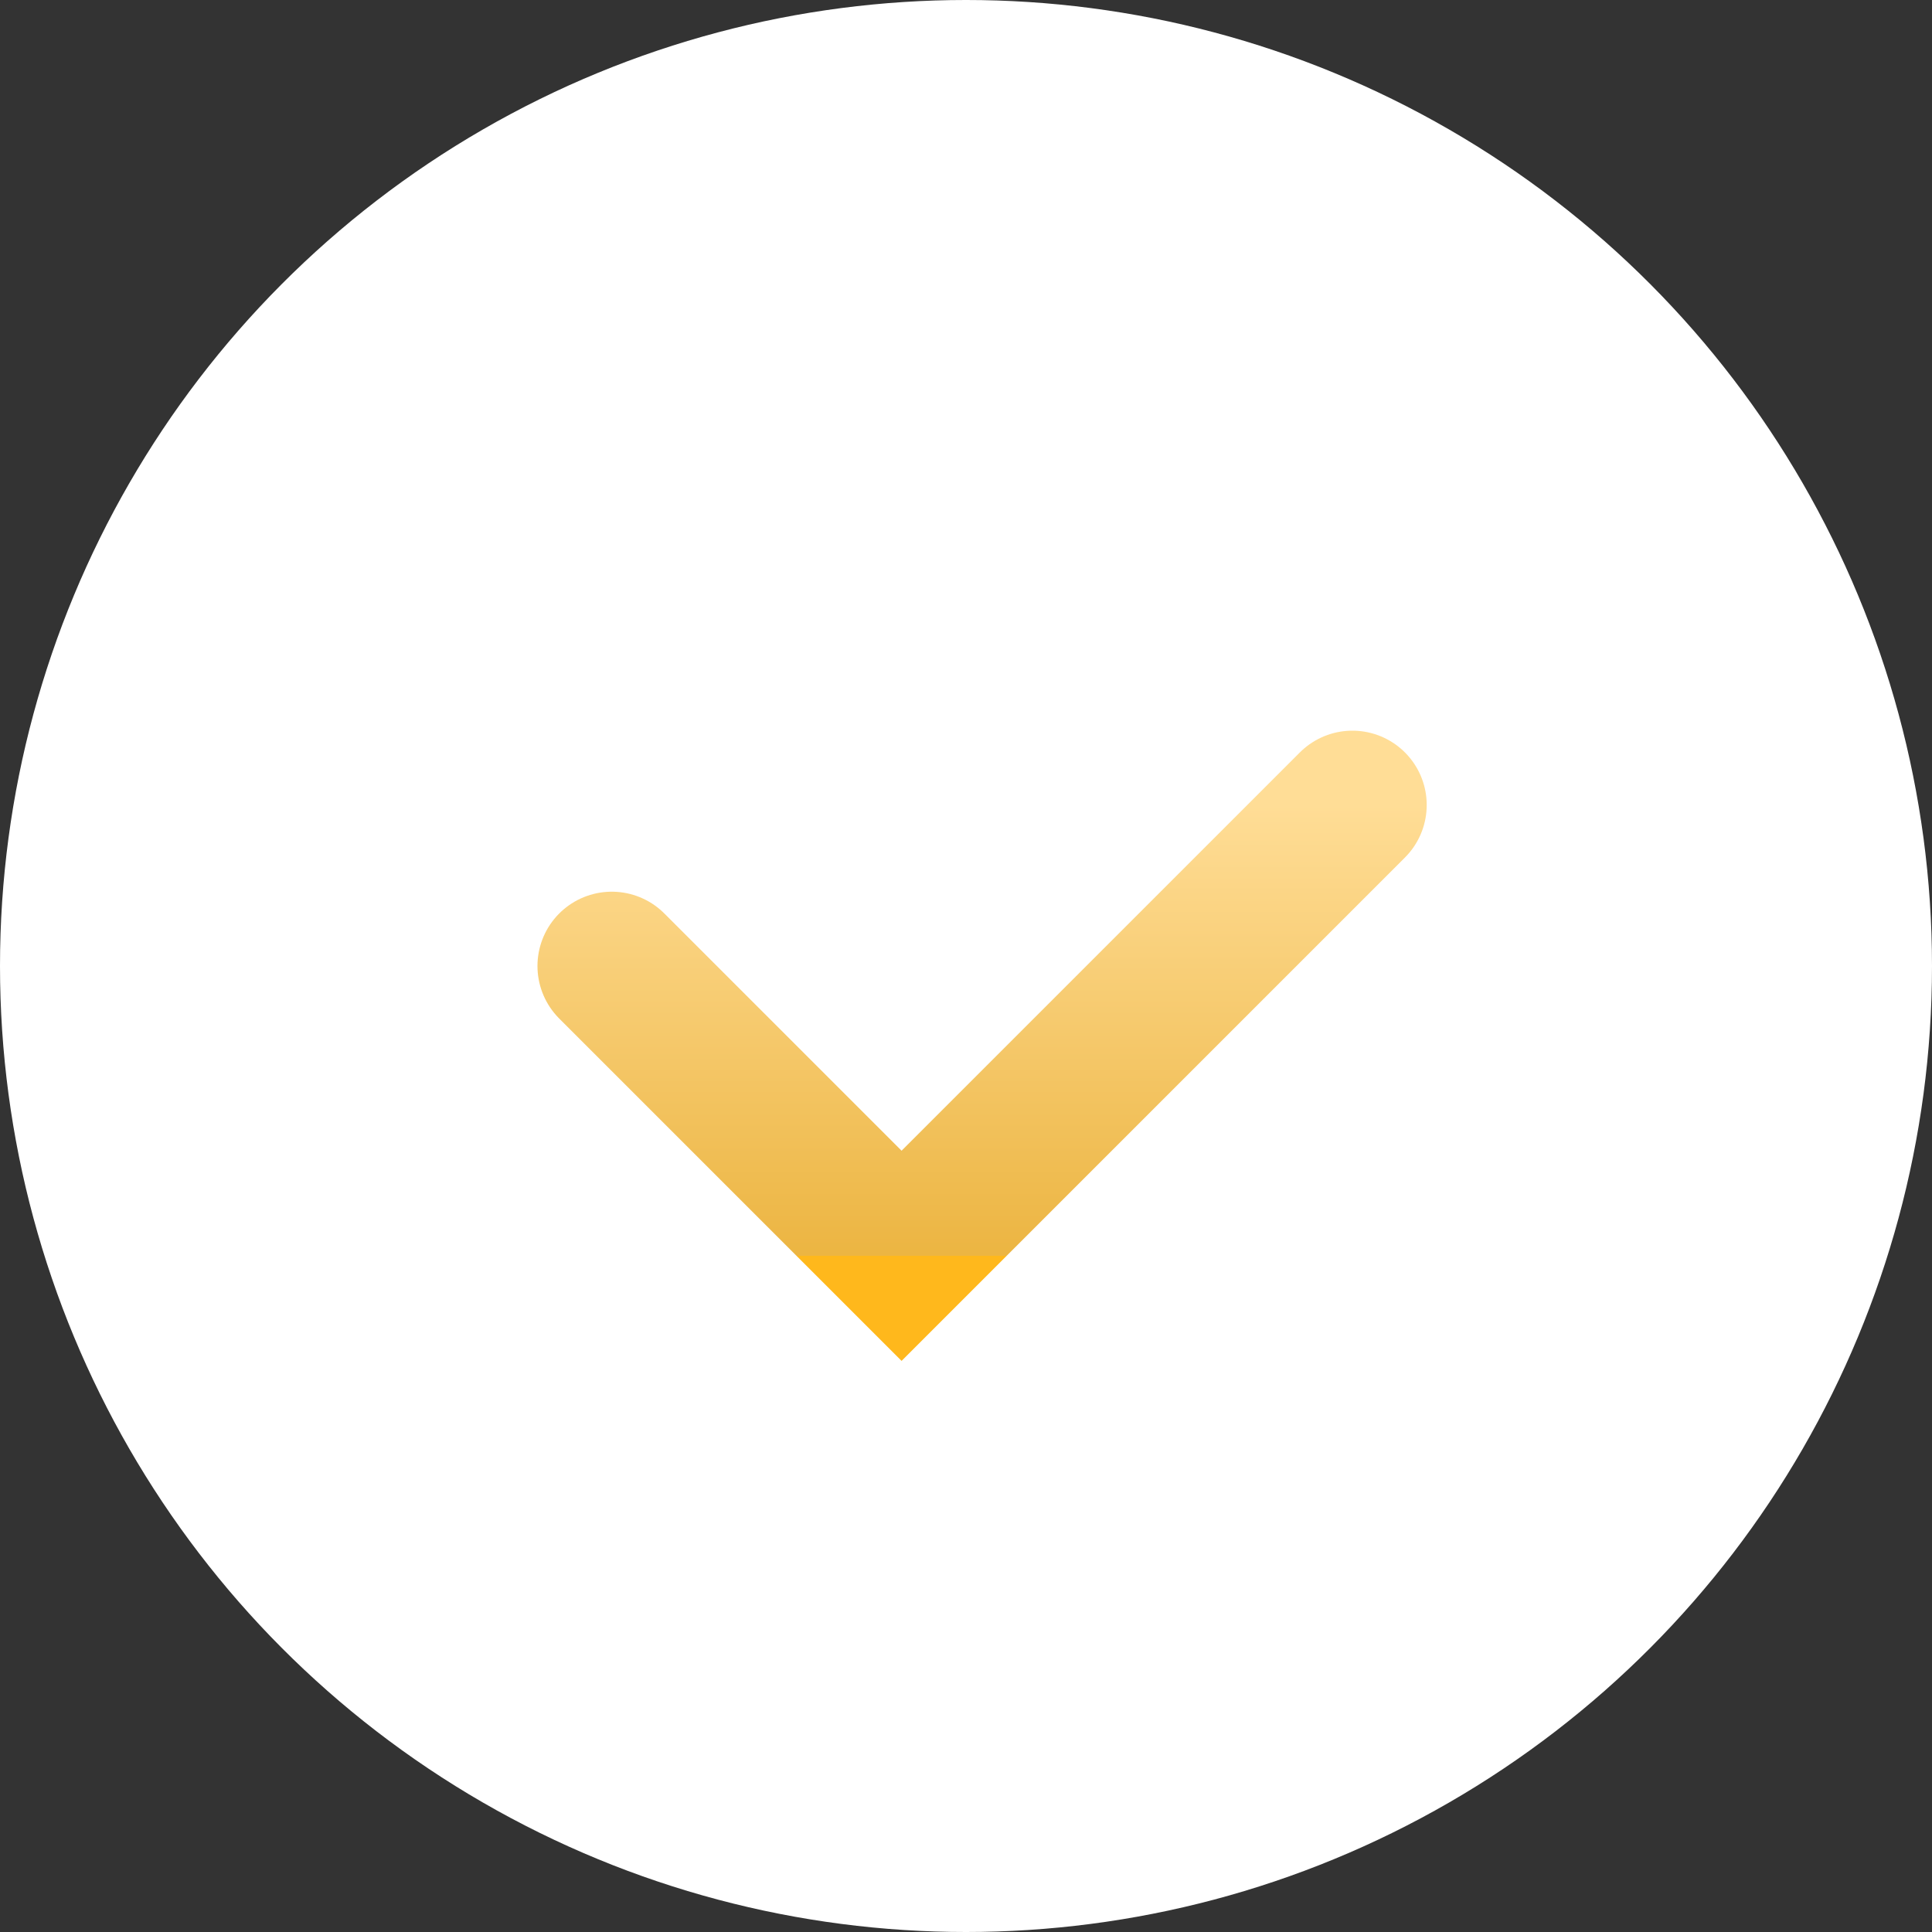
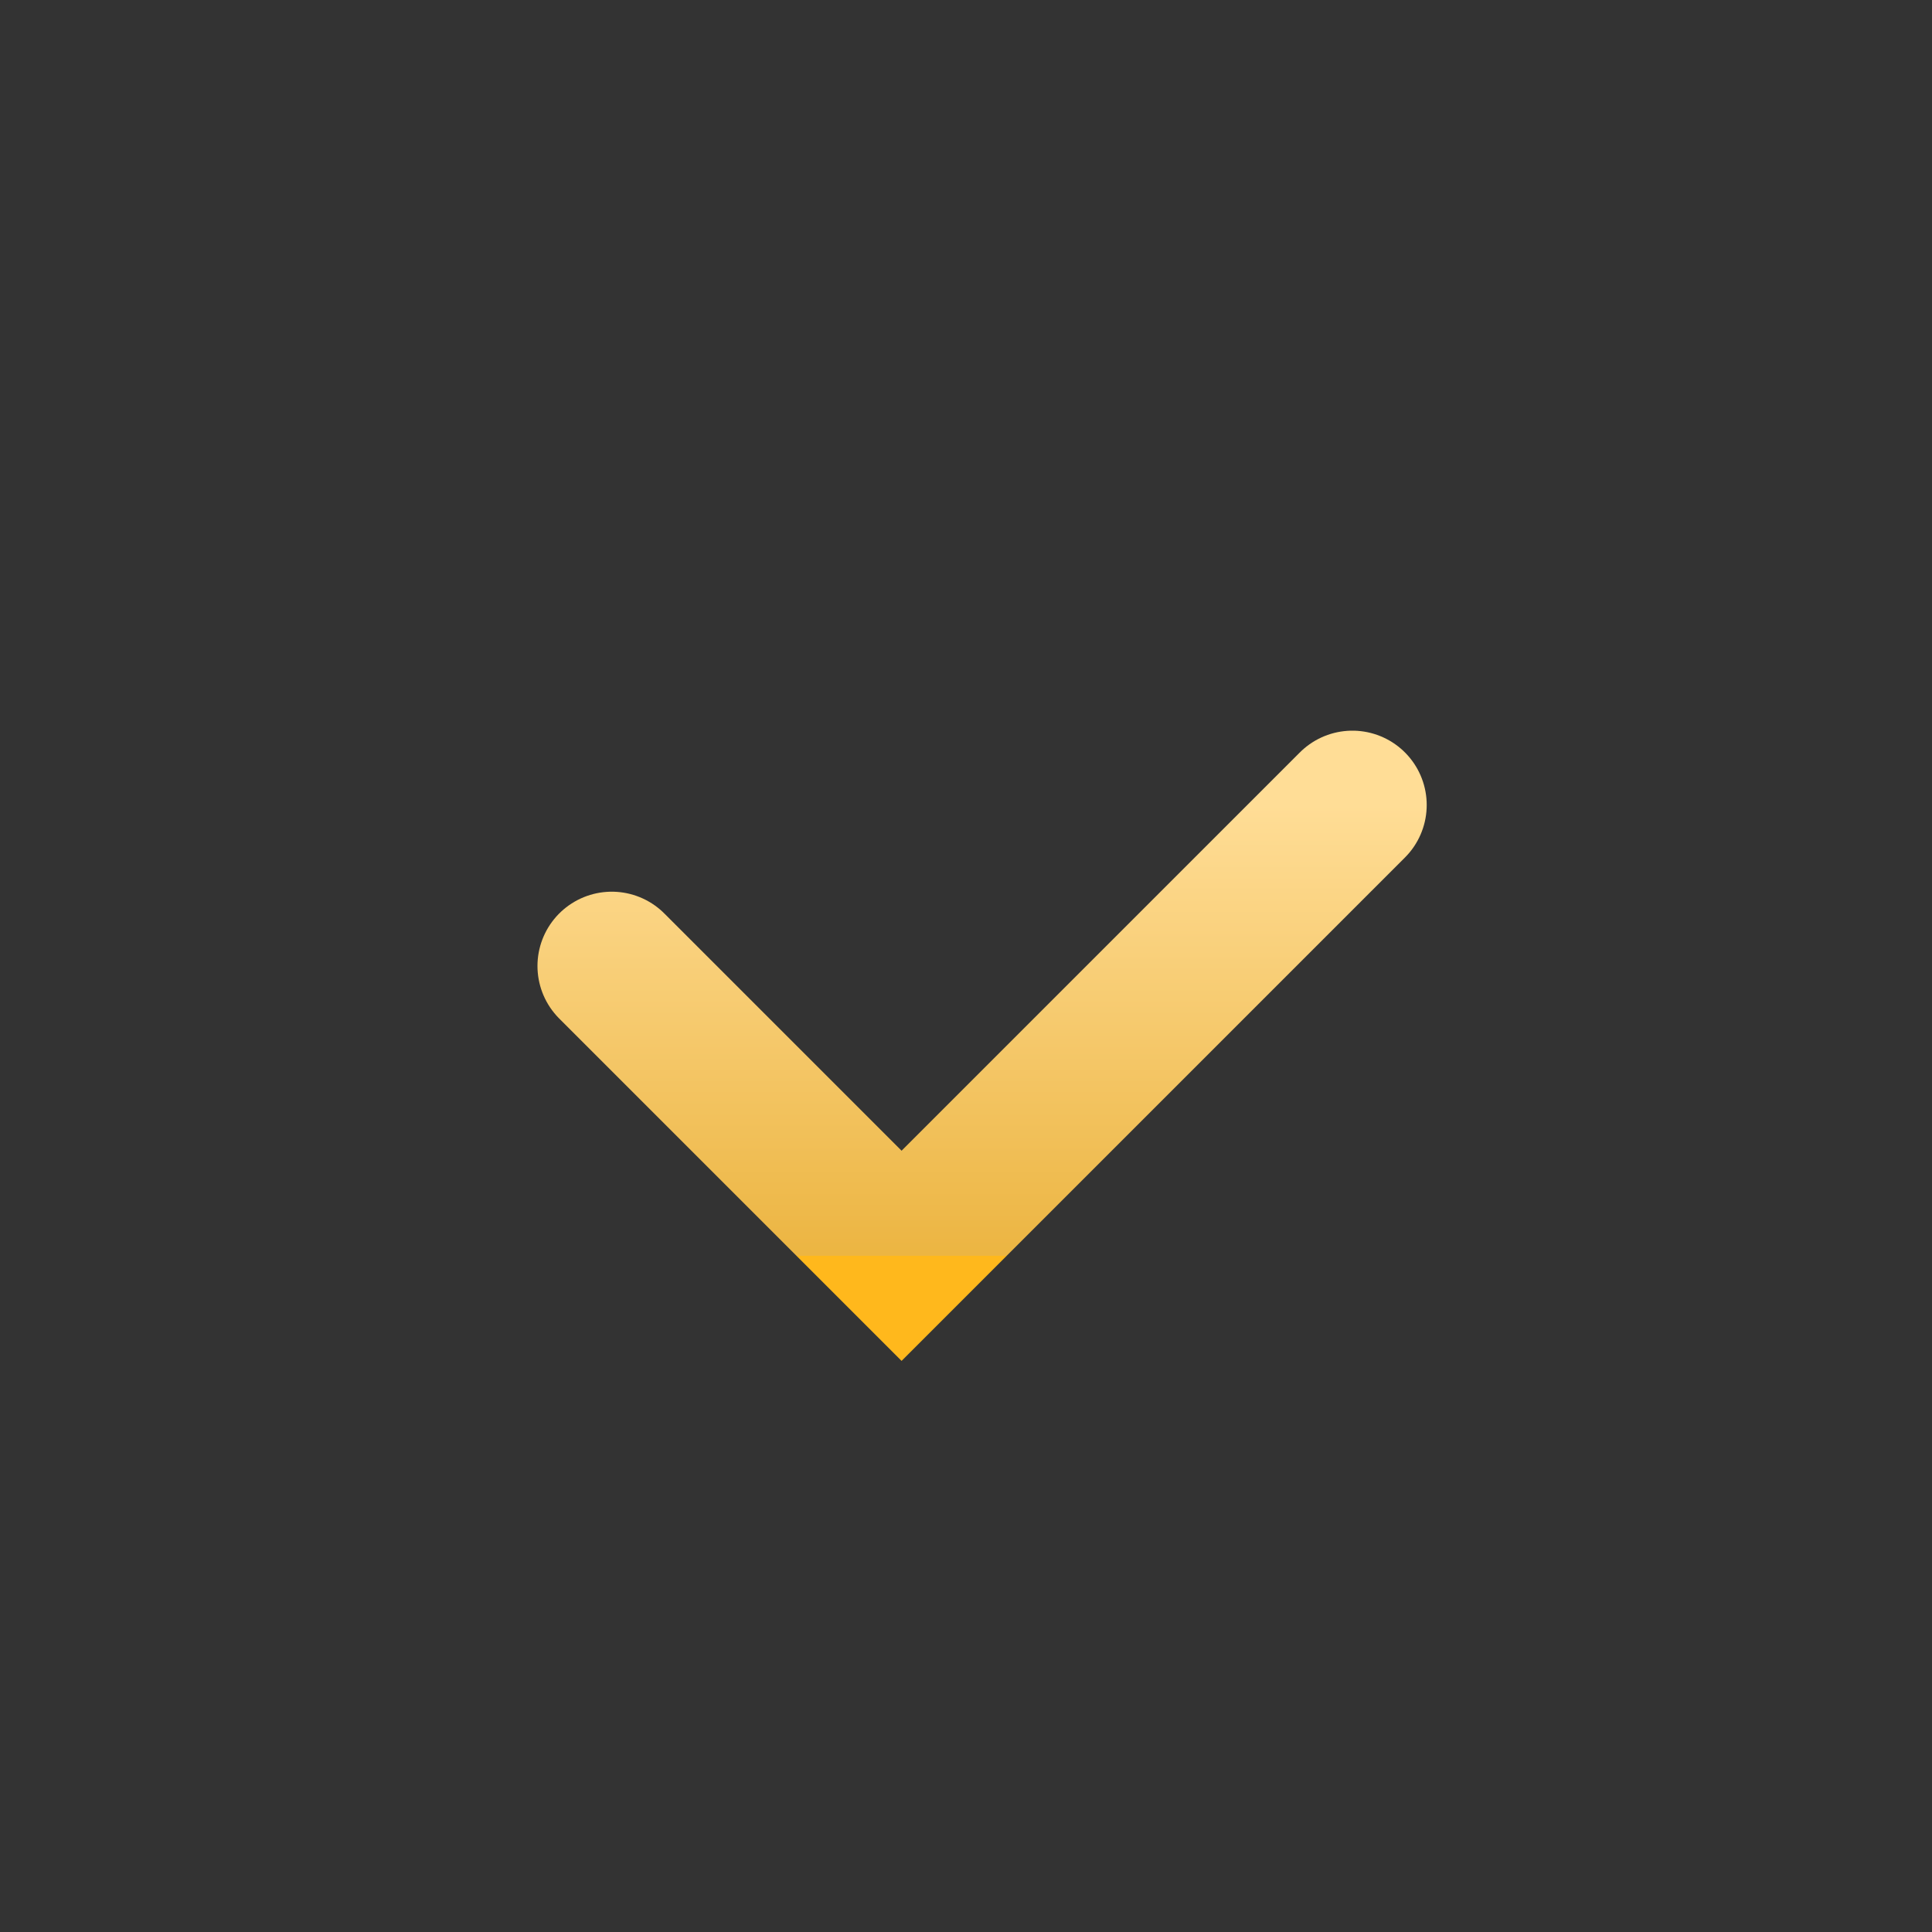
<svg xmlns="http://www.w3.org/2000/svg" width="26" height="26" viewBox="0 0 26 26" fill="none">
  <rect x="0" y="0" width="26" height="26" fill="#333333" stroke="none" />
-   <circle cx="13" cy="13" r="13" fill="white" />
  <path d="M8.233 13L12.133 16.9L18.2 10.833" stroke="url(#paint0_linear_104_288)" stroke-width="2" stroke-linecap="round" />
  <defs>
    <linearGradient id="paint0_linear_104_288" x1="13.217" y1="10.833" x2="13.217" y2="16.9" gradientUnits="userSpaceOnUse">
      <stop stop-color="#FFDD96" />
      <stop offset="1" stop-color="#ECB542" />
      <stop offset="1" stop-color="#FFB81C" />
    </linearGradient>
  </defs>
</svg>